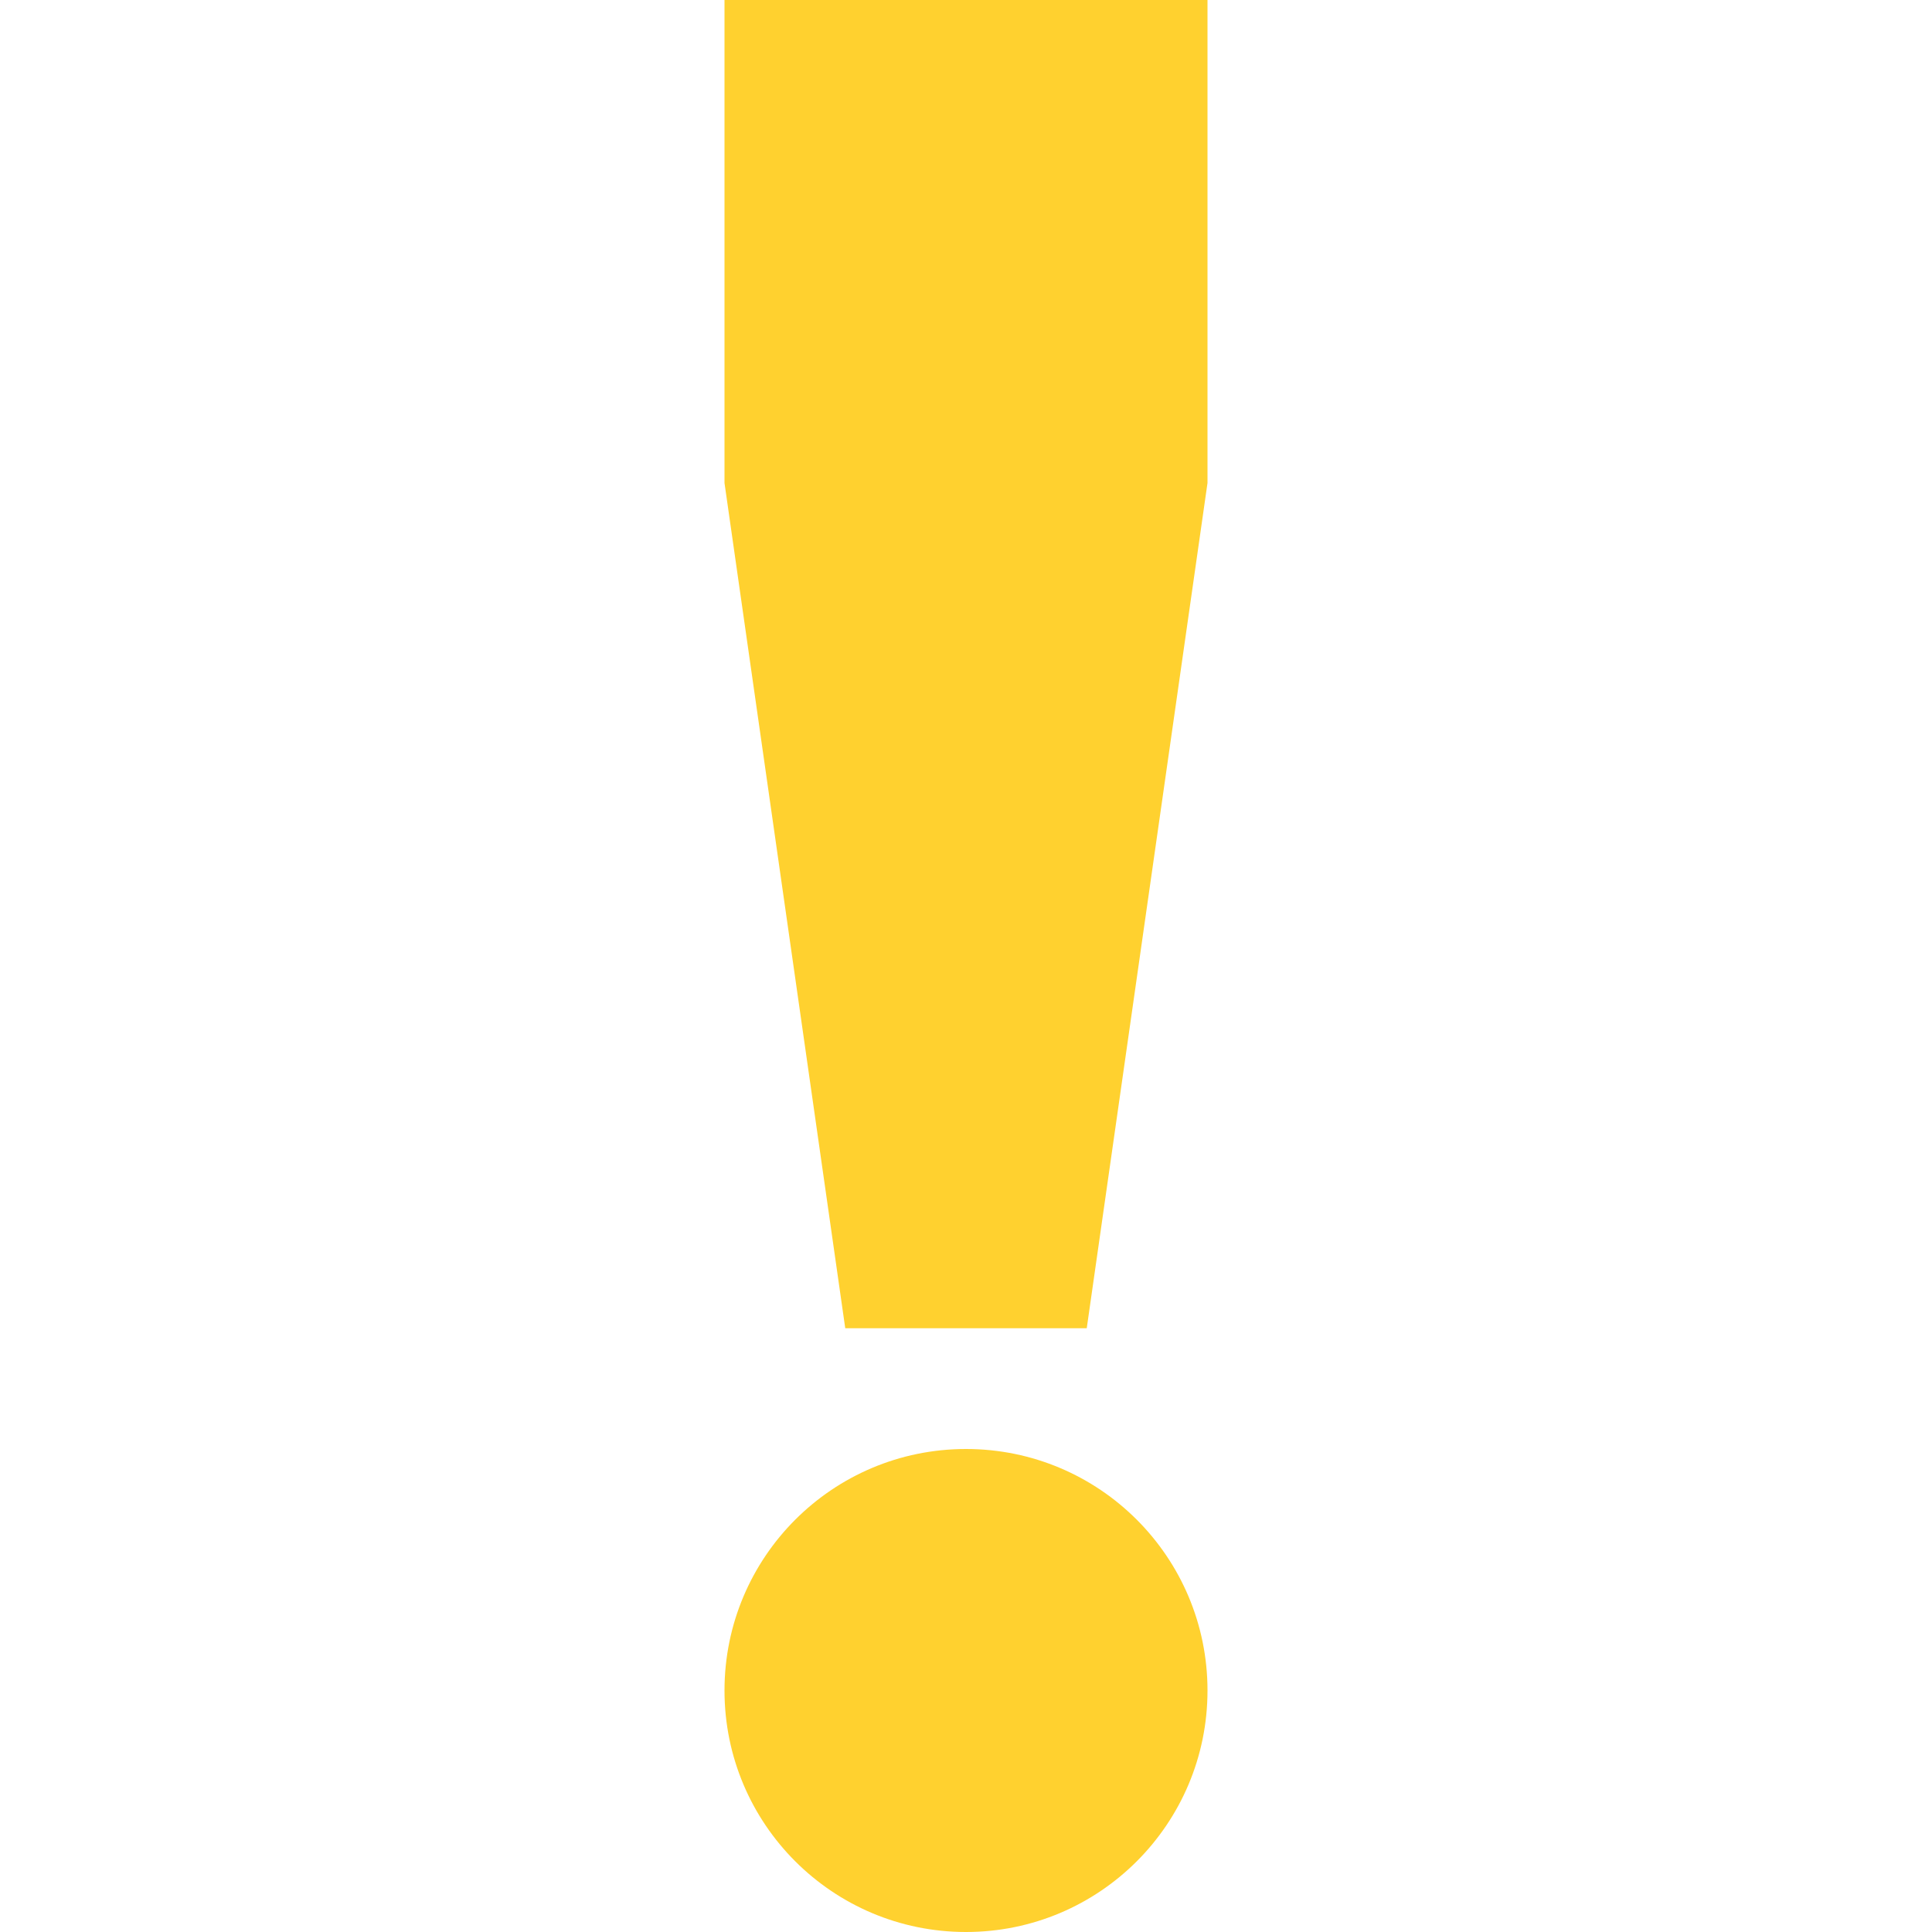
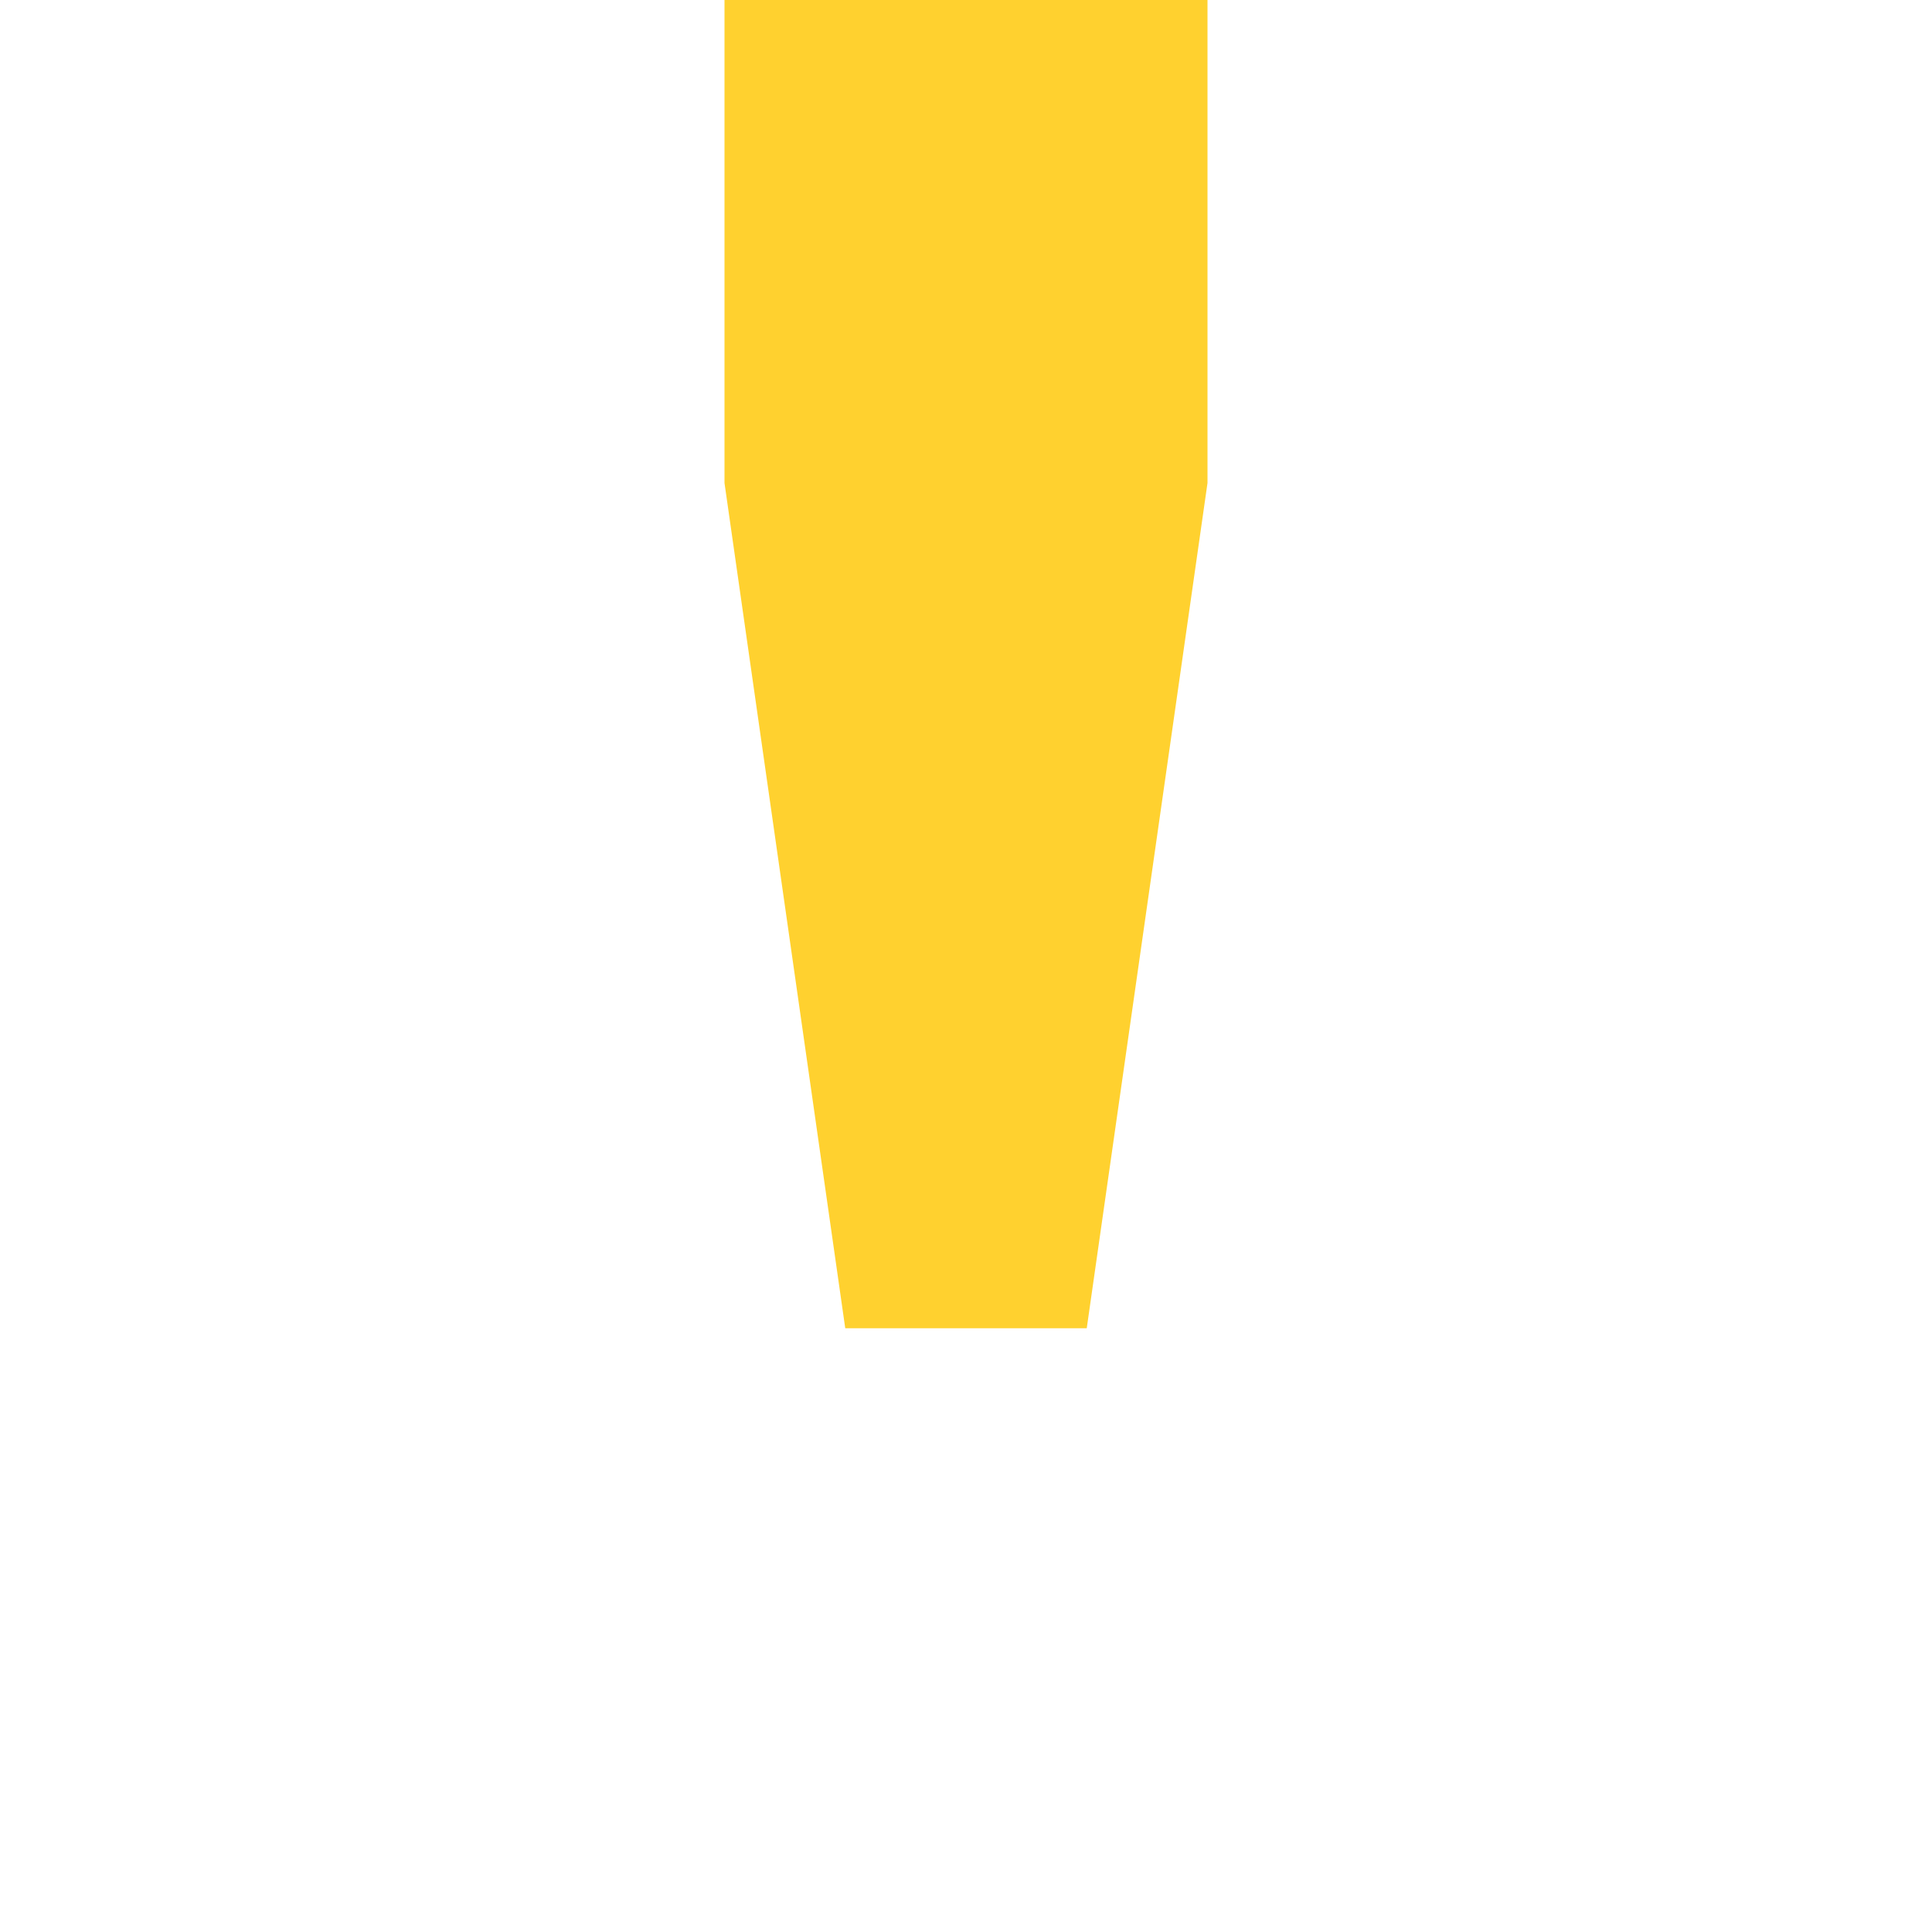
<svg xmlns="http://www.w3.org/2000/svg" version="1.1" width="512px" height="512px" viewBox="0 0 16 16" class="">
  <g>
    <path fill="#ffd12f" d="M6 0h4v4l-1 7h-2l-1-7z" data-original="#444444" class="active-path" data-old_color="#ffd12f" />
-     <path fill="#ffd12f" d="M10 14c0 1.105-0.895 2-2 2s-2-0.895-2-2c0-1.105 0.895-2 2-2s2 0.895 2 2z" data-original="#444444" class="active-path" data-old_color="#ffd12f" />
  </g>
</svg>